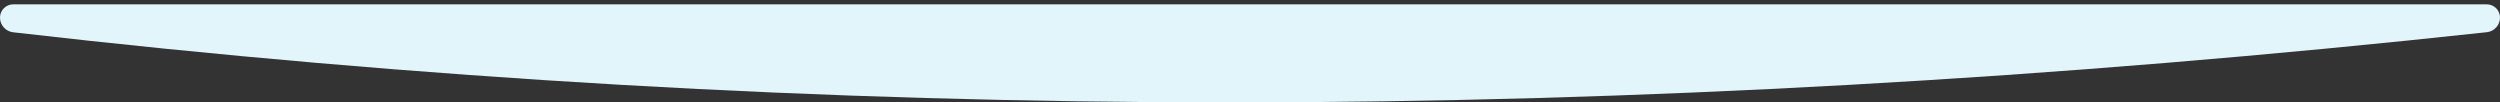
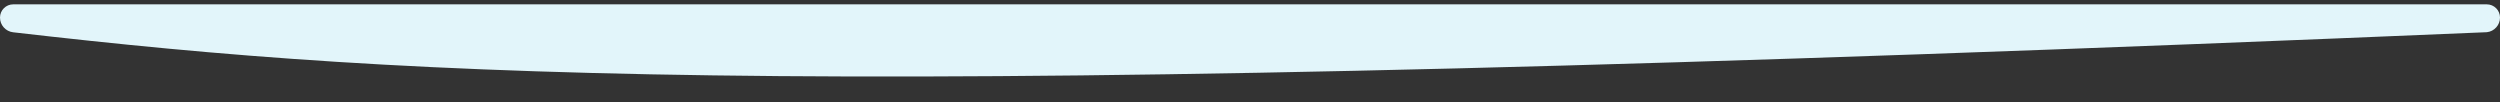
<svg xmlns="http://www.w3.org/2000/svg" width="537px" height="22px" viewBox="0 0 537 22" version="1.1" preserveAspectRatio="none">
  <rect x="0" y="0" width="537" height="22" fill="#333333" stroke="none" />
  <title>Rectangle Copy 3</title>
  <desc>Created with Sketch.</desc>
  <g id="Layouts" stroke="none" stroke-width="1" fill="none" fill-rule="evenodd">
    <g id="1.0-Kotiin---Etusivu" transform="translate(-1143, -2929)" fill="#E2F5FA">
      <g id="Group-12" transform="translate(240, 2255)">
        <g id="Group" transform="translate(903, 210)">
-           <path d="M2.838,464.934 L534.162,464.934 C535.73,464.934 537,466.204 537,467.771 C537,469.386 535.783,470.742 534.178,470.916 C441.474,480.972 351.514,486 264.295,486 C177.133,486 89.974,480.978 2.821,470.935 C1.213,470.75 1.9815958e-16,469.389 0,467.771 C-1.91918823e-16,466.204 1.27,464.934 2.838,464.934 Z" id="Rectangle-Copy-3" />
+           <path d="M2.838,464.934 L534.162,464.934 C535.73,464.934 537,466.204 537,467.771 C537,469.386 535.783,470.742 534.178,470.916 C177.133,486 89.974,480.978 2.821,470.935 C1.213,470.75 1.9815958e-16,469.389 0,467.771 C-1.91918823e-16,466.204 1.27,464.934 2.838,464.934 Z" id="Rectangle-Copy-3" />
        </g>
      </g>
    </g>
  </g>
</svg>